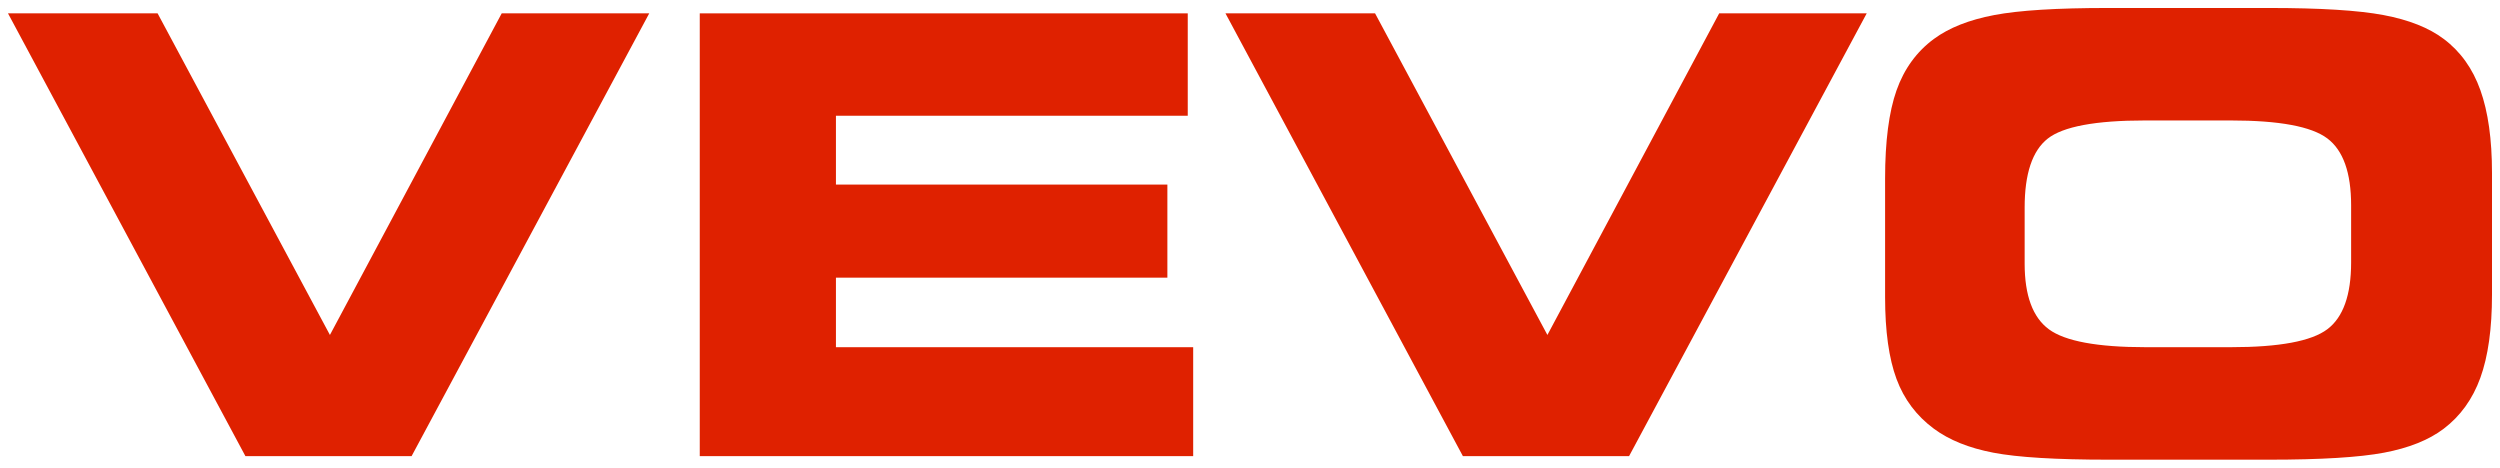
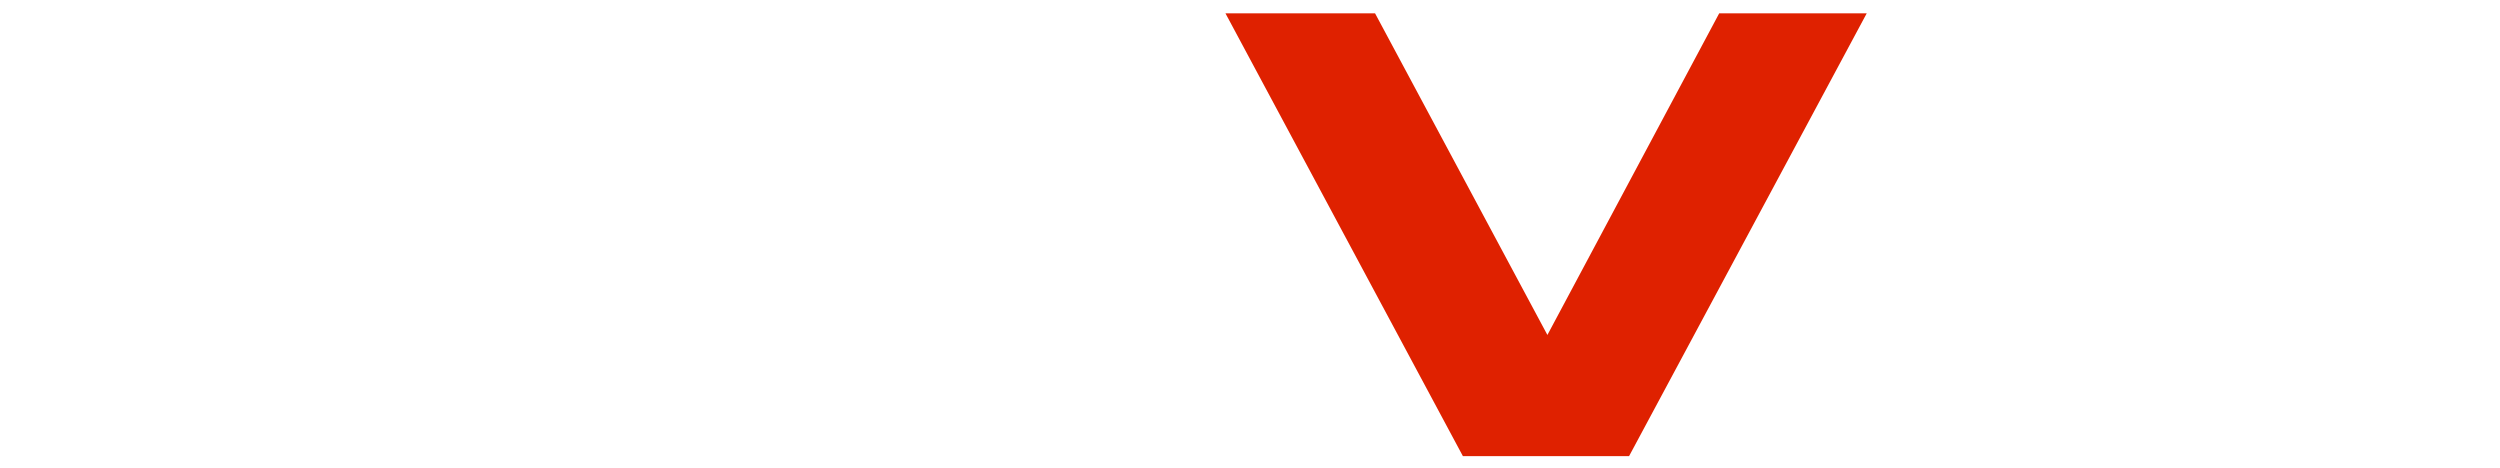
<svg xmlns="http://www.w3.org/2000/svg" xmlns:ns1="http://www.inkscape.org/namespaces/inkscape" xmlns:ns2="http://sodipodi.sourceforge.net/DTD/sodipodi-0.dtd" width="219.131" height="40.992" viewBox="0 0 175.305 32.794" id="svg2" version="1.1" ns1:version="0.48.1 " ns2:docname="vevo.cdr.svg" style="fill-rule:evenodd">
  <defs id="defs20" />
  <ns2:namedview pagecolor="#ffffff" bordercolor="#666666" borderopacity="1" objecttolerance="10" gridtolerance="10" guidetolerance="10" ns1:pageopacity="0" ns1:pageshadow="2" ns1:window-width="1680" ns1:window-height="988" id="namedview18" showgrid="false" ns1:zoom="3.9682142" ns1:cx="109.56562" ns1:cy="35.396335" ns1:window-x="-8" ns1:window-y="-8" ns1:window-maximized="1" ns1:current-layer="svg2" height="744.09px" fit-margin-top="0.7" fit-margin-left="0.7" fit-margin-right="0.7" fit-margin-bottom="0.7" />
  <g id="g4" transform="translate(-215.44,-429.493)">
    <g id="g6">
-       <path style="fill:#df2100;fill-opacity:1;stroke:none" d="m 238.574,452.981 12.046,-22.551 10.345,0 -16.664,31.048 -11.653,0 L 216,430.43 l 10.49,0 12.084,22.551 z" id="path8" ns1:connector-curvature="0" />
      <path style="fill:#df2100;fill-opacity:1;stroke:none" d="m 323.947,452.981 12.046,-22.551 10.345,0 -16.664,31.048 -11.653,0 -16.648,-31.048 10.49,0 12.084,22.551 z" id="path10" ns1:connector-curvature="0" />
-       <path style="fill:#df2100;fill-opacity:1;stroke:none" d="m 298.727,437.609 -24.67,0 0,4.827 23.242,0 0,6.527 -23.242,0 0,4.877 25.051,0 0,7.638 -34.6,0 0,-31.048 34.219,0 0,7.179 z" id="path12" ns1:connector-curvature="0" />
-       <path style="fill:#df2100;fill-opacity:1;stroke:none" d="m 363.288,461.727 c -3.673,0 -6.366,-0.163 -8.076,-0.491 -1.703,-0.327 -3.088,-0.884 -4.164,-1.68 -1.204,-0.891 -2.087,-2.05 -2.62,-3.488 -0.535,-1.444 -0.801,-3.353 -0.801,-5.73 l 0,-8.334 c 0,-2.598 0.268,-4.662 0.801,-6.172 0.536,-1.515 1.415,-2.719 2.62,-3.608 1.061,-0.783 2.468,-1.339 4.222,-1.673 1.754,-0.335 4.409,-0.498 7.974,-0.498 l 11.316,0 c 3.58,0 6.25,0.163 8.025,0.498 1.769,0.334 3.176,0.89 4.215,1.673 1.169,0.875 2.028,2.071 2.569,3.587 0.542,1.516 0.816,3.452 0.816,5.816 l 0,8.526 c 0,2.391 -0.274,4.335 -0.816,5.83 -0.541,1.494 -1.399,2.685 -2.569,3.573 -1.052,0.798 -2.454,1.352 -4.186,1.68 -1.732,0.327 -4.416,0.491 -8.054,0.491 l -11.272,0 z m 2.605,-7.888 5.976,0 c 3.4,0 5.653,-0.418 6.77,-1.26 1.112,-0.838 1.667,-2.405 1.667,-4.683 l 0,-4.012 c 0,-2.278 -0.555,-3.846 -1.667,-4.684 -1.117,-0.841 -3.371,-1.26 -6.77,-1.26 l -6.019,0 c -3.471,0 -5.745,0.427 -6.82,1.274 -1.075,0.847 -1.617,2.456 -1.617,4.833 l 0,3.934 c 0,2.235 0.57,3.773 1.703,4.605 1.133,0.833 3.392,1.253 6.777,1.253 z" id="path14" ns1:connector-curvature="0" />
    </g>
  </g>
</svg>